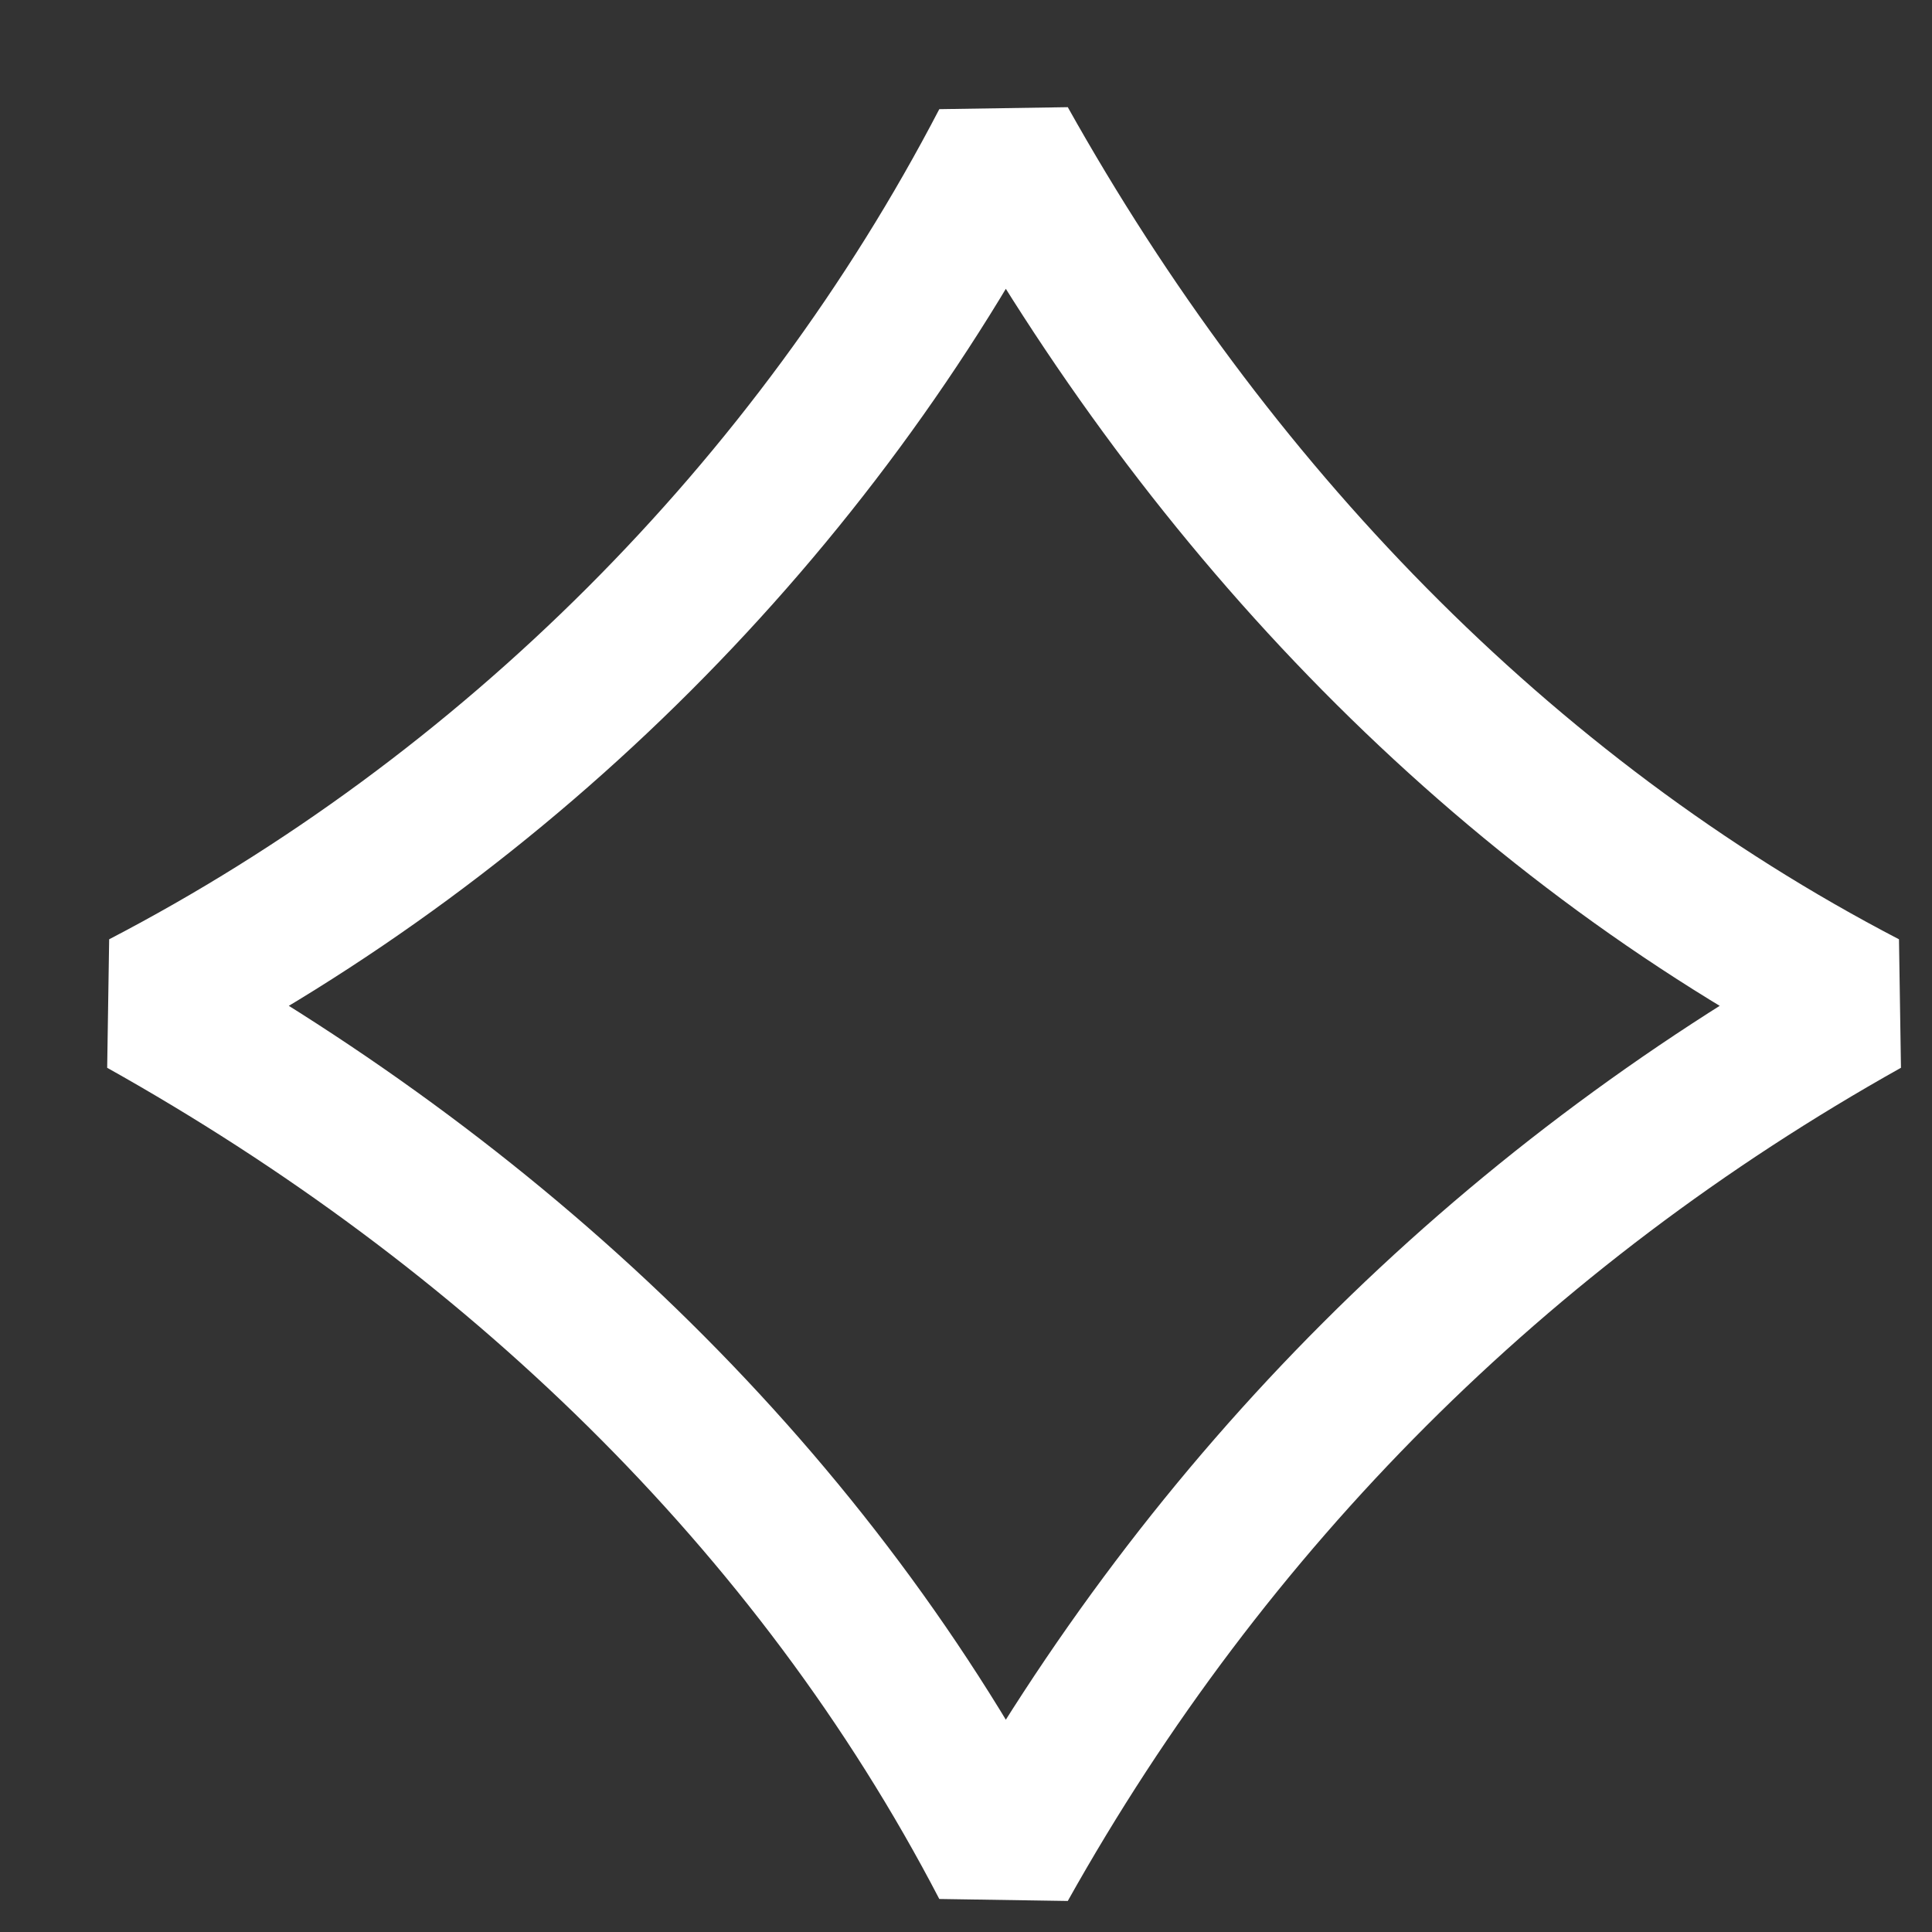
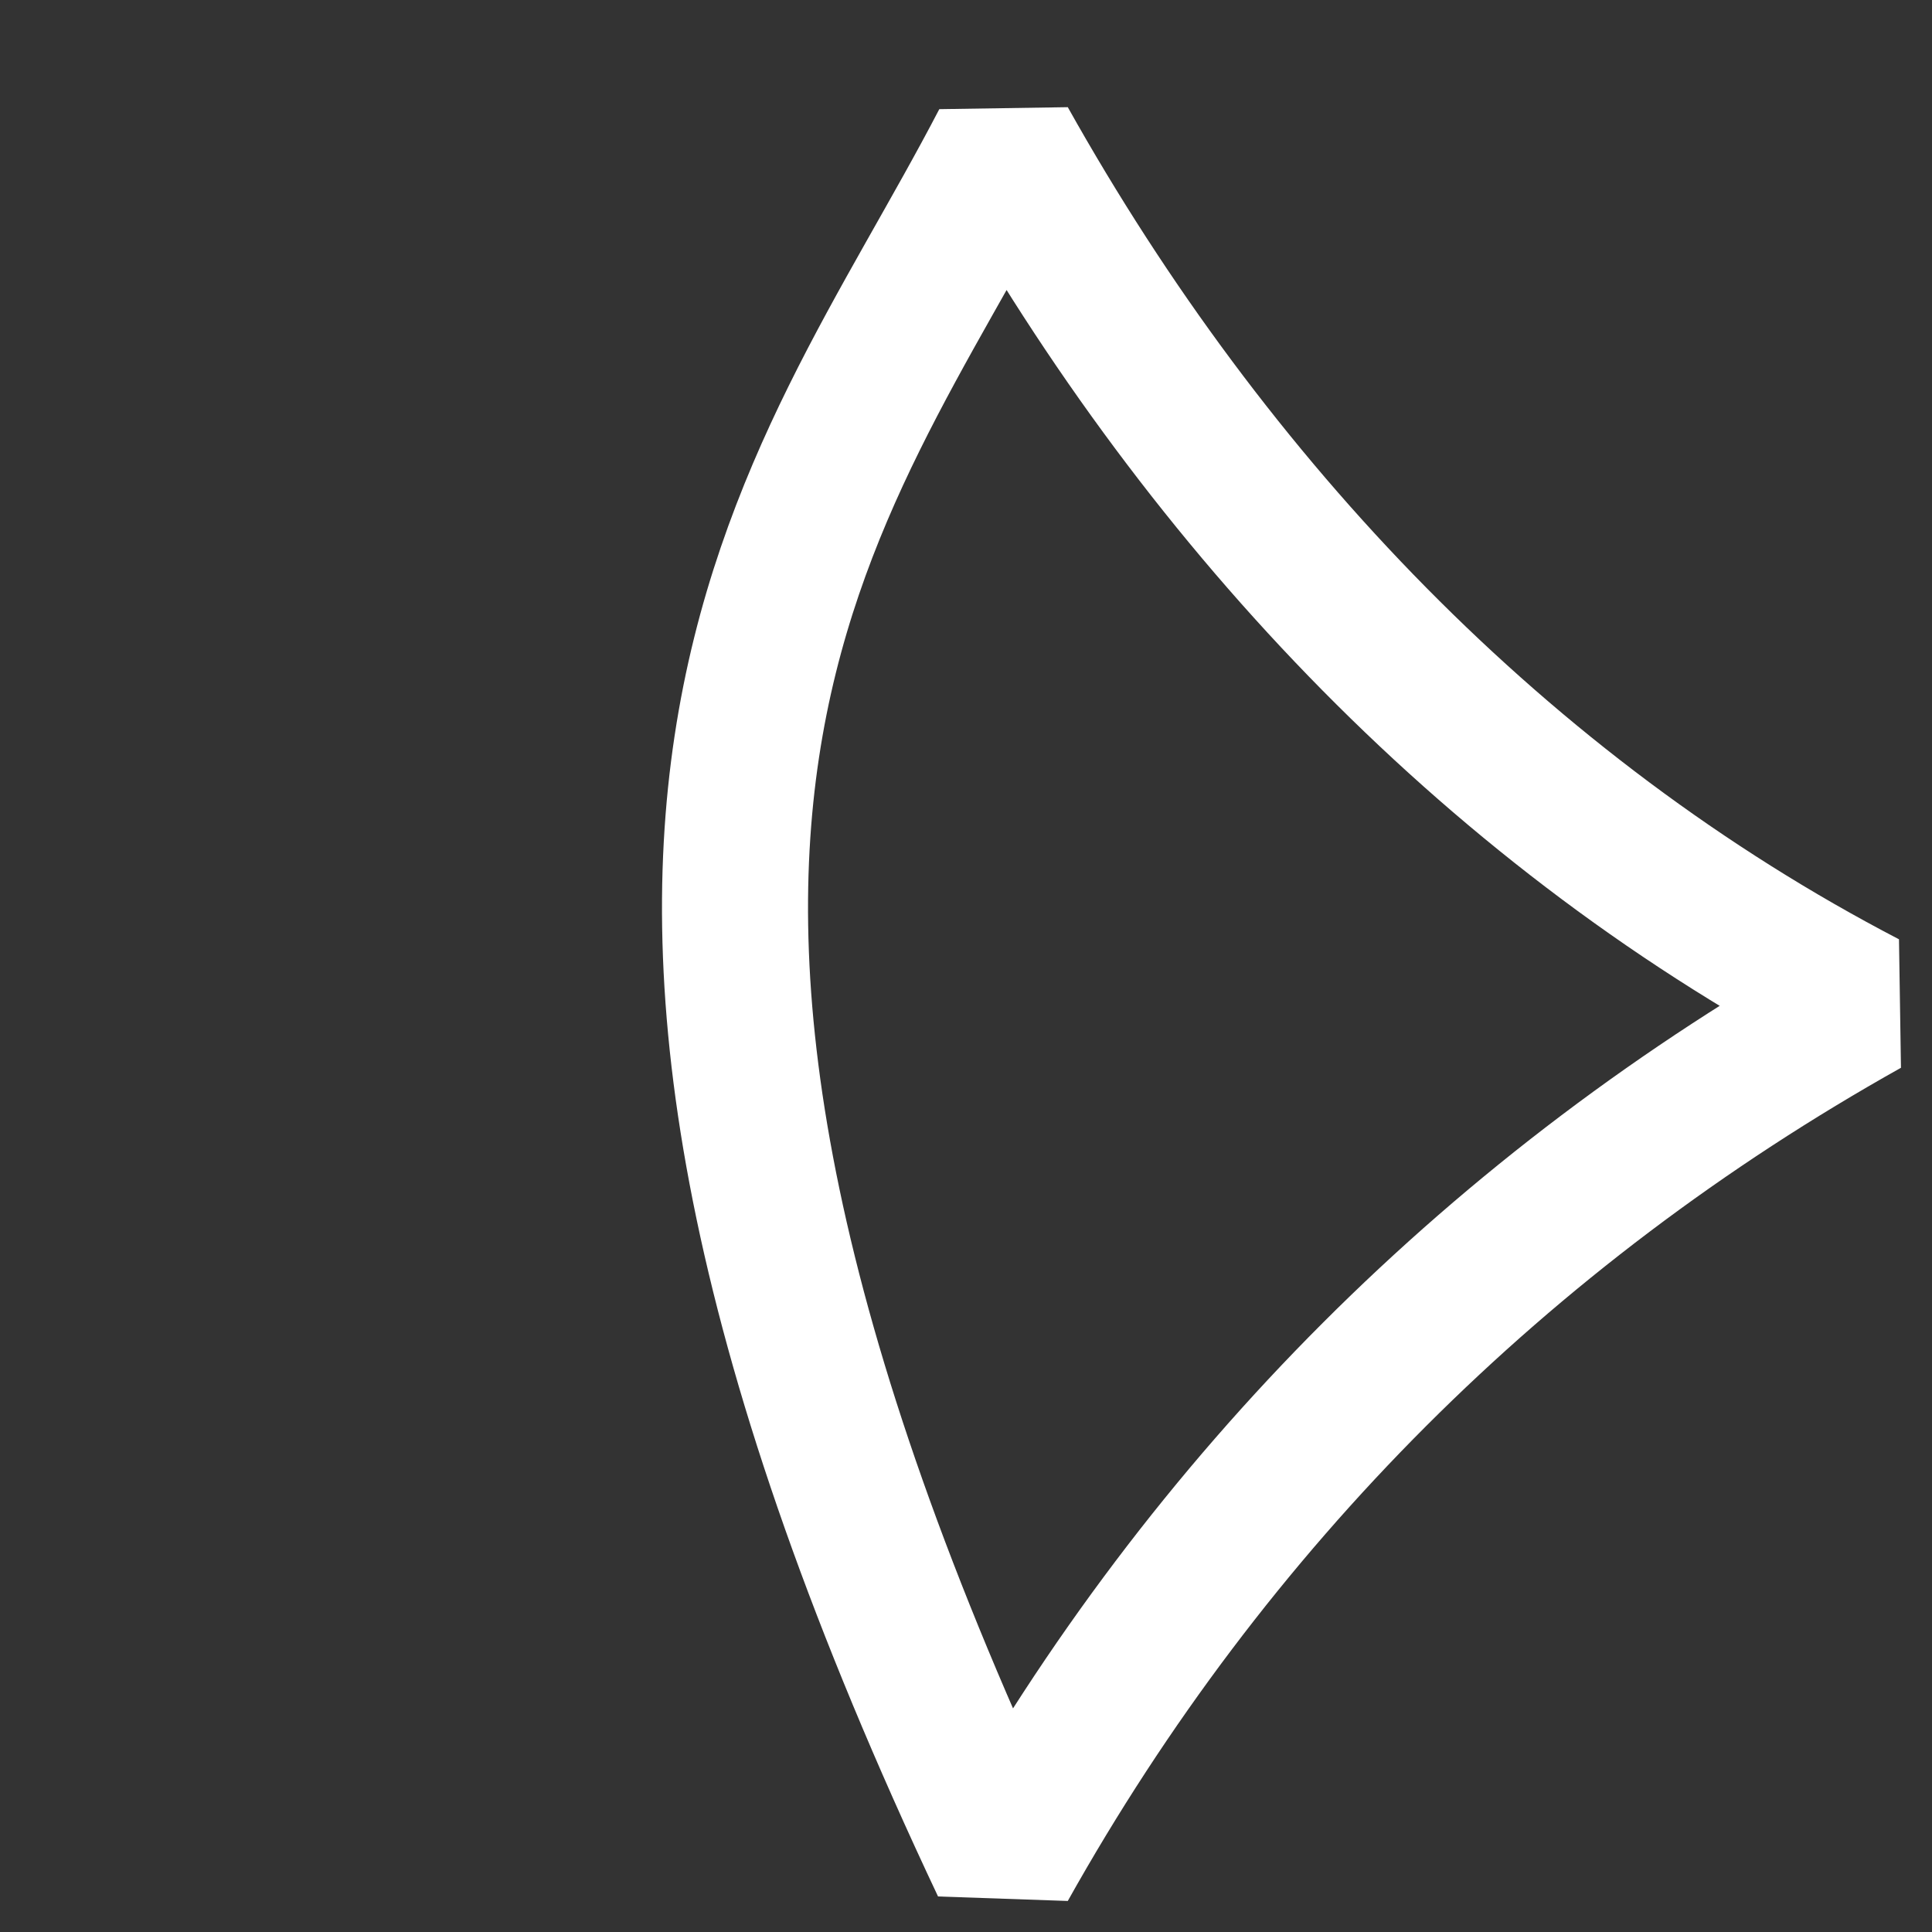
<svg xmlns="http://www.w3.org/2000/svg" width="17" height="17" viewBox="0 0 17 17" fill="none">
  <rect x="0" y="0" width="17" height="17" fill="#333333" stroke="none" />
-   <path d="M8.835 1.257C10.633 4.468 13.202 7.165 16.413 8.835C13.202 10.633 10.633 13.202 8.835 16.413C7.165 13.202 4.468 10.633 1.257 8.835C4.468 7.165 7.165 4.468 8.835 1.257Z" stroke="white" stroke-width="1.285" stroke-miterlimit="10" stroke-linejoin="bevel" />
+   <path d="M8.835 1.257C10.633 4.468 13.202 7.165 16.413 8.835C13.202 10.633 10.633 13.202 8.835 16.413C4.468 7.165 7.165 4.468 8.835 1.257Z" stroke="white" stroke-width="1.285" stroke-miterlimit="10" stroke-linejoin="bevel" />
</svg>